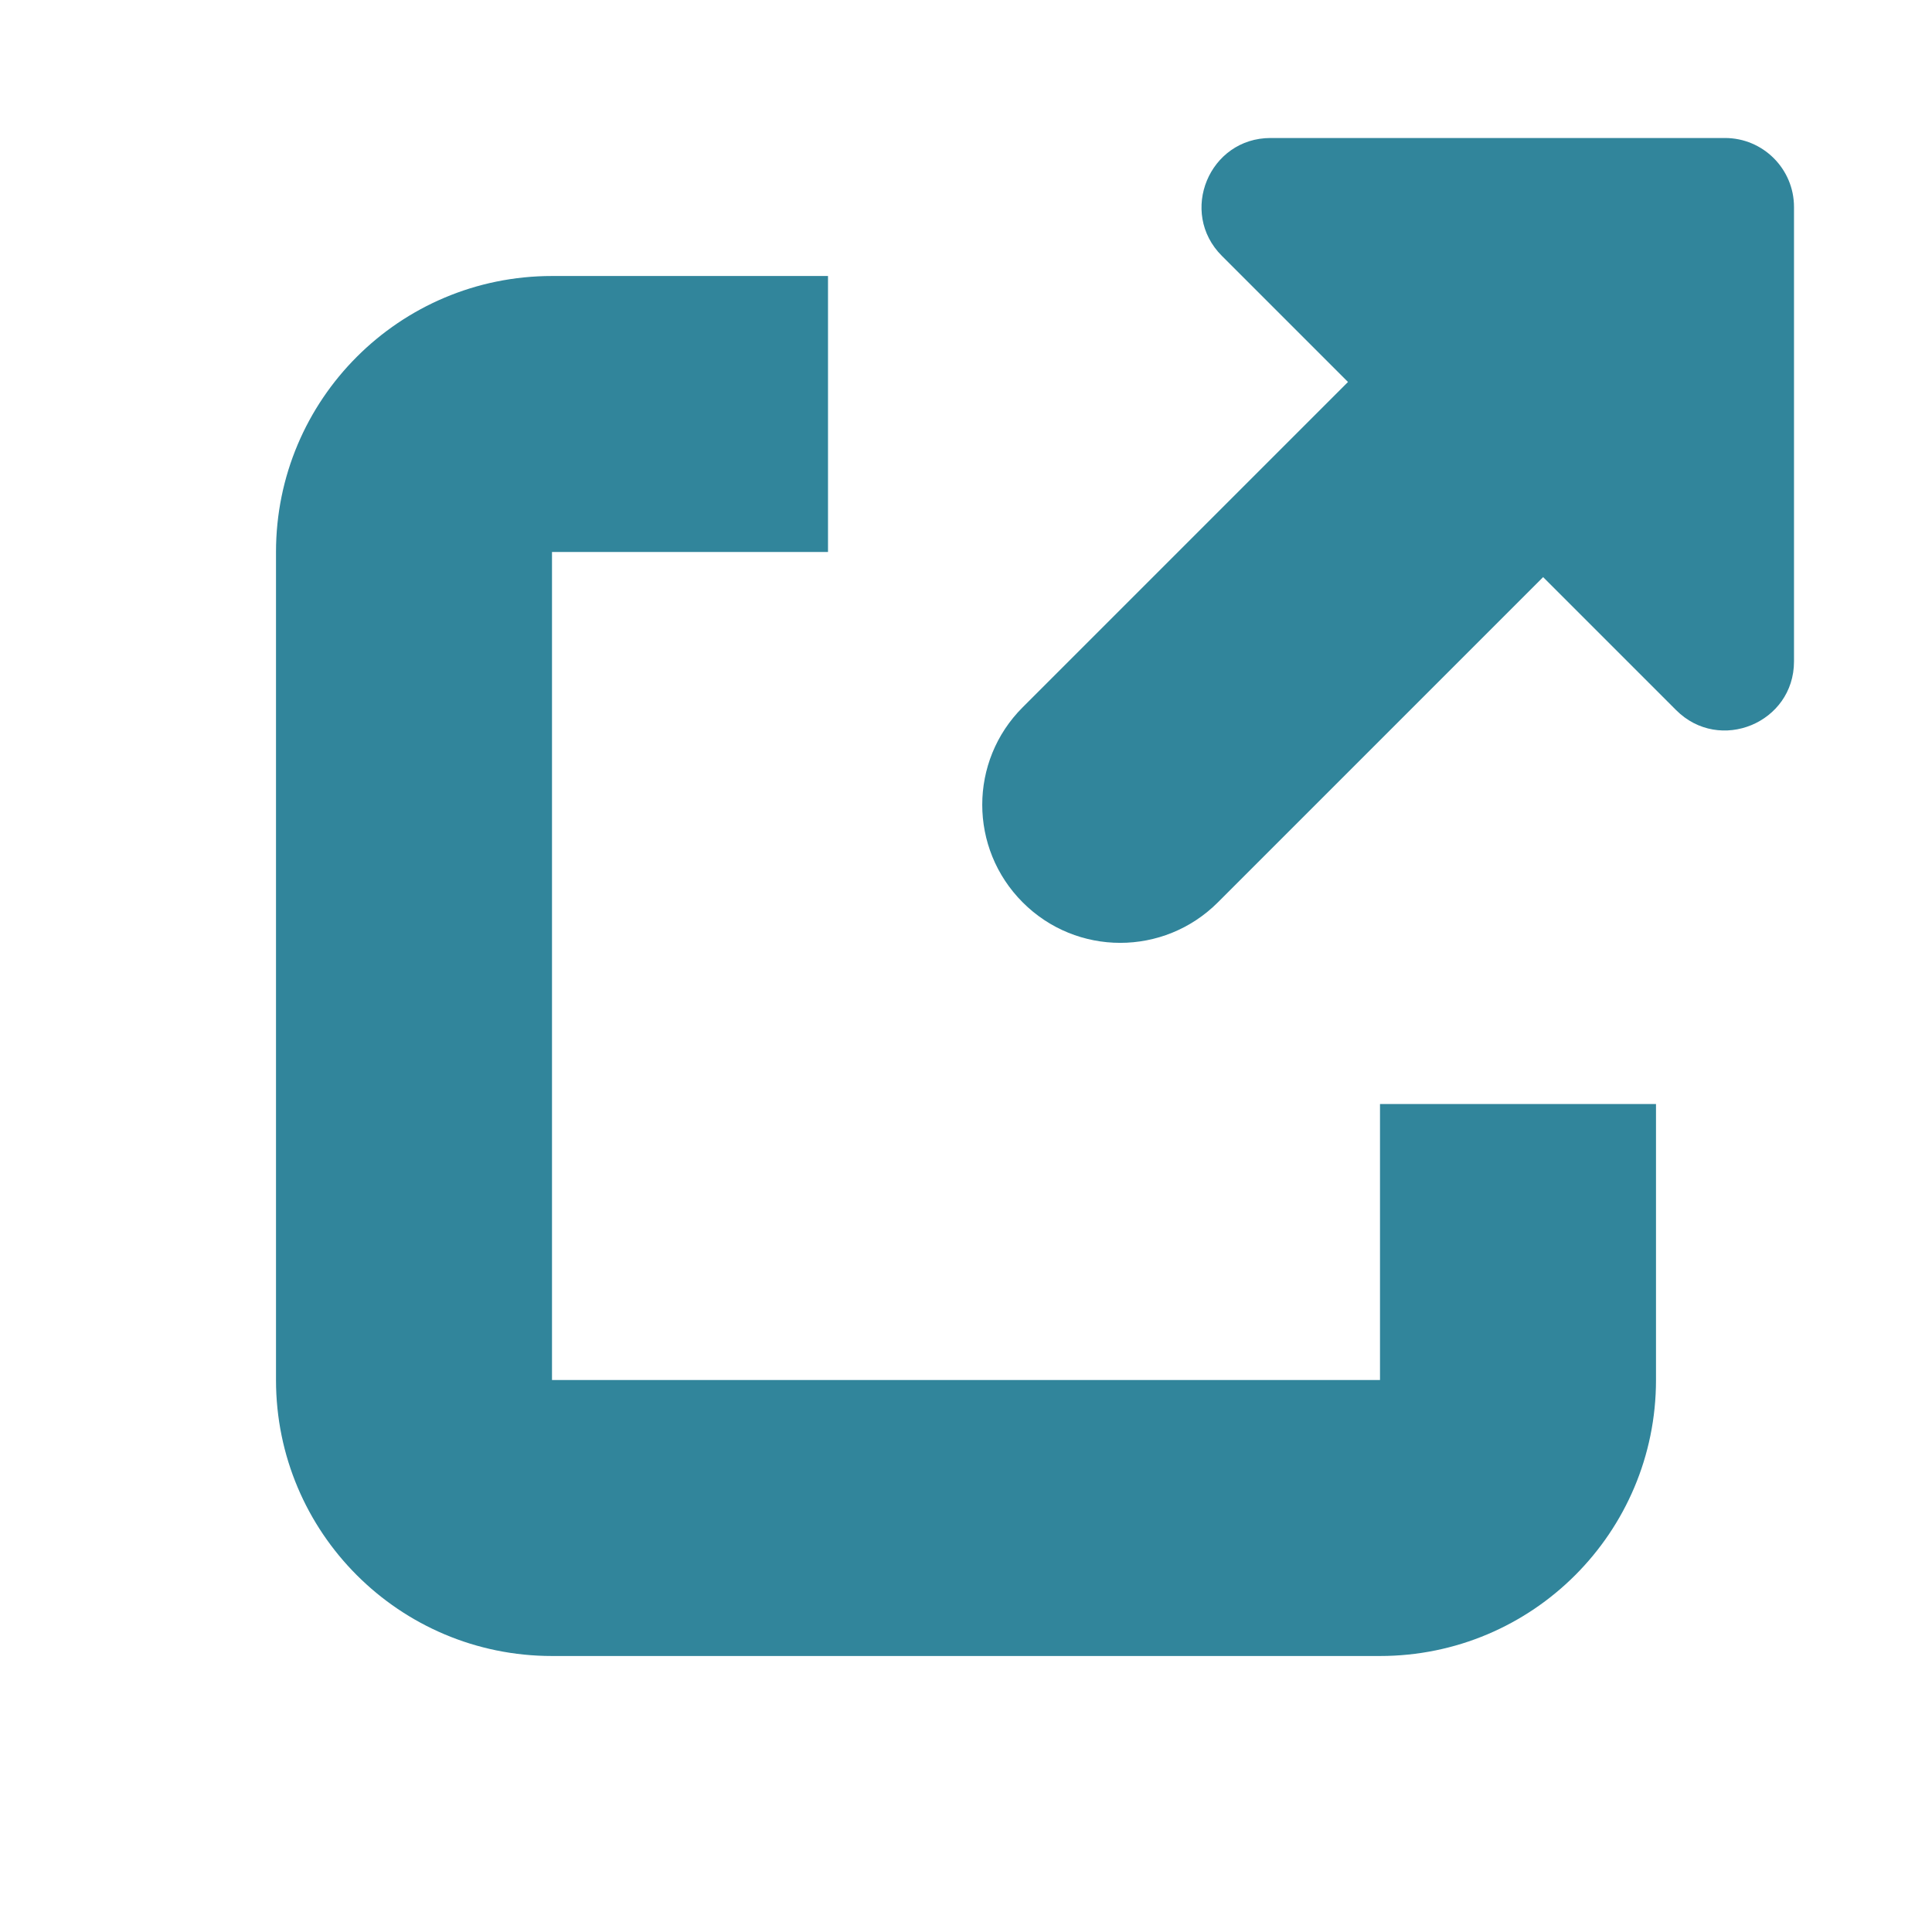
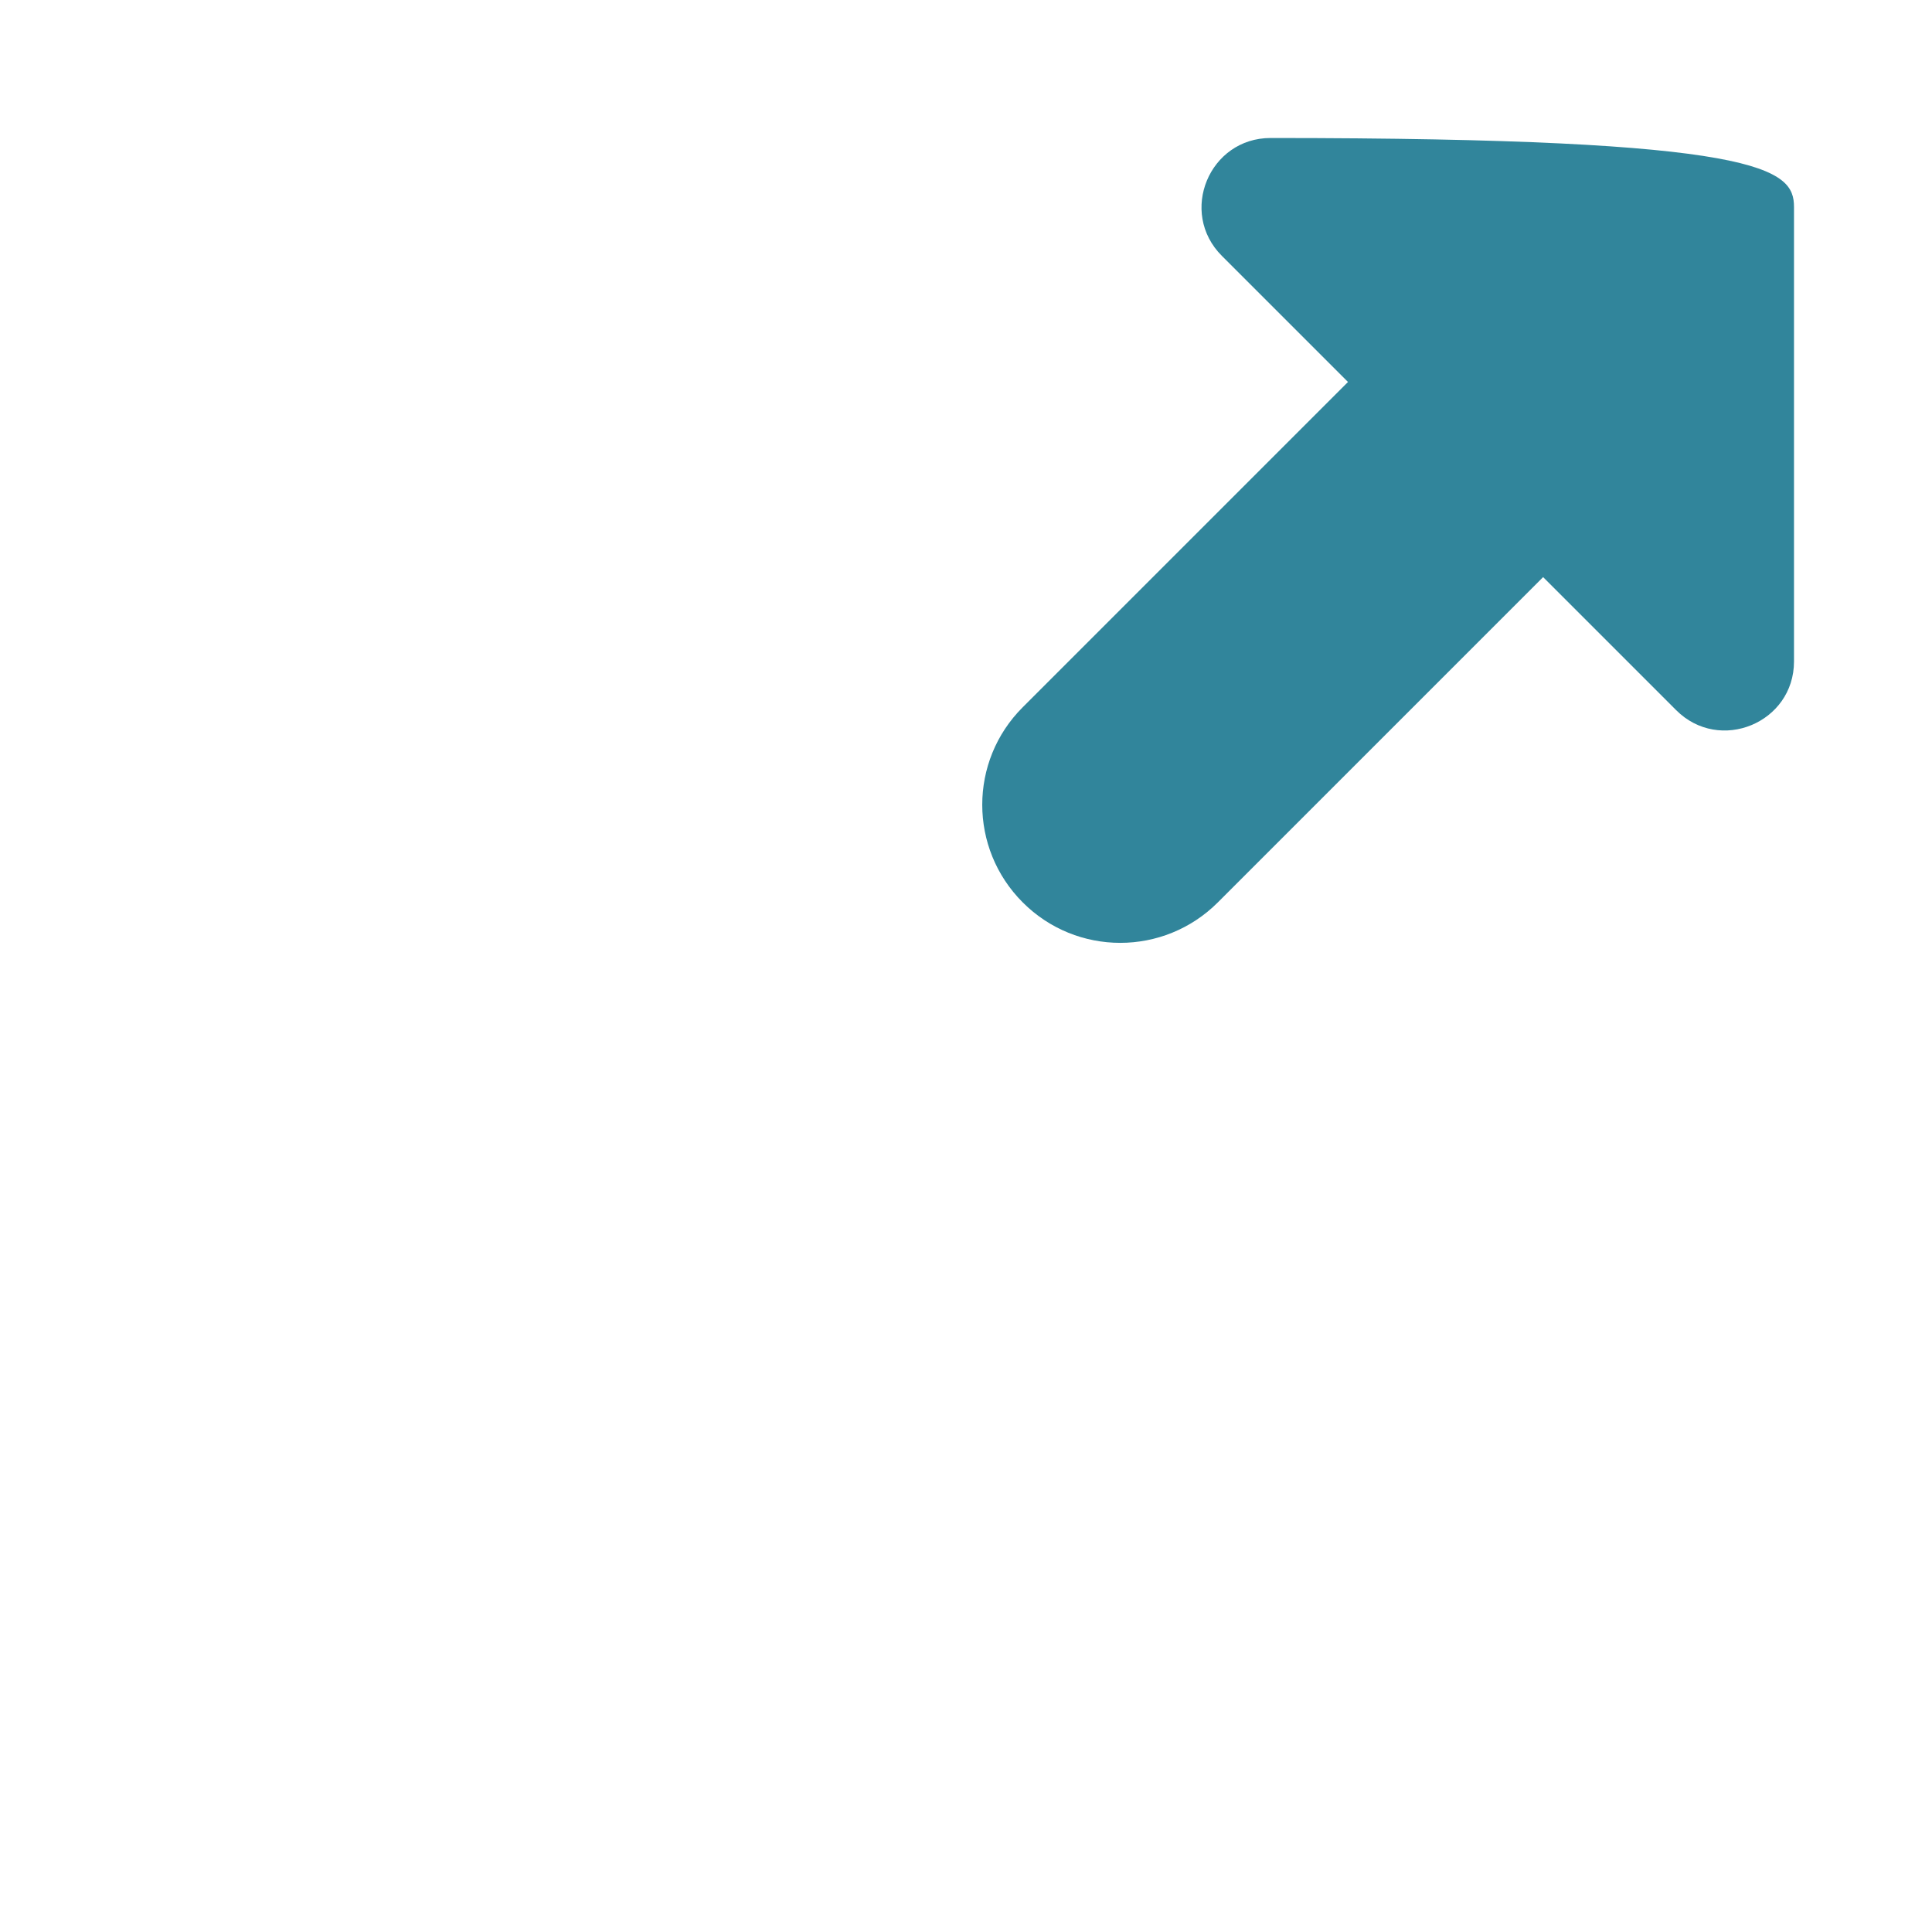
<svg xmlns="http://www.w3.org/2000/svg" width="14" height="14" viewBox="0 0 14 14" fill="none">
-   <path d="M6 2H4C2.895 2 2 2.895 2 4V10C2 11.105 2.895 12 4 12H10C11.105 12 12 11.105 12 10V8H10V10H4V4H6V2Z" fill="#31859B" />
-   <path d="M9.207 1H12.5C12.776 1 13 1.224 13 1.5V4.793C13 5.238 12.461 5.461 12.146 5.146L11.182 4.182L8.825 6.539C8.434 6.93 7.801 6.93 7.411 6.539C7.02 6.148 7.02 5.515 7.411 5.125L9.768 2.768L8.854 1.854C8.539 1.539 8.762 1 9.207 1Z" fill="#31859B" />
+   <path d="M9.207 1C12.776 1 13 1.224 13 1.5V4.793C13 5.238 12.461 5.461 12.146 5.146L11.182 4.182L8.825 6.539C8.434 6.93 7.801 6.93 7.411 6.539C7.02 6.148 7.02 5.515 7.411 5.125L9.768 2.768L8.854 1.854C8.539 1.539 8.762 1 9.207 1Z" fill="#31859B" />
</svg>